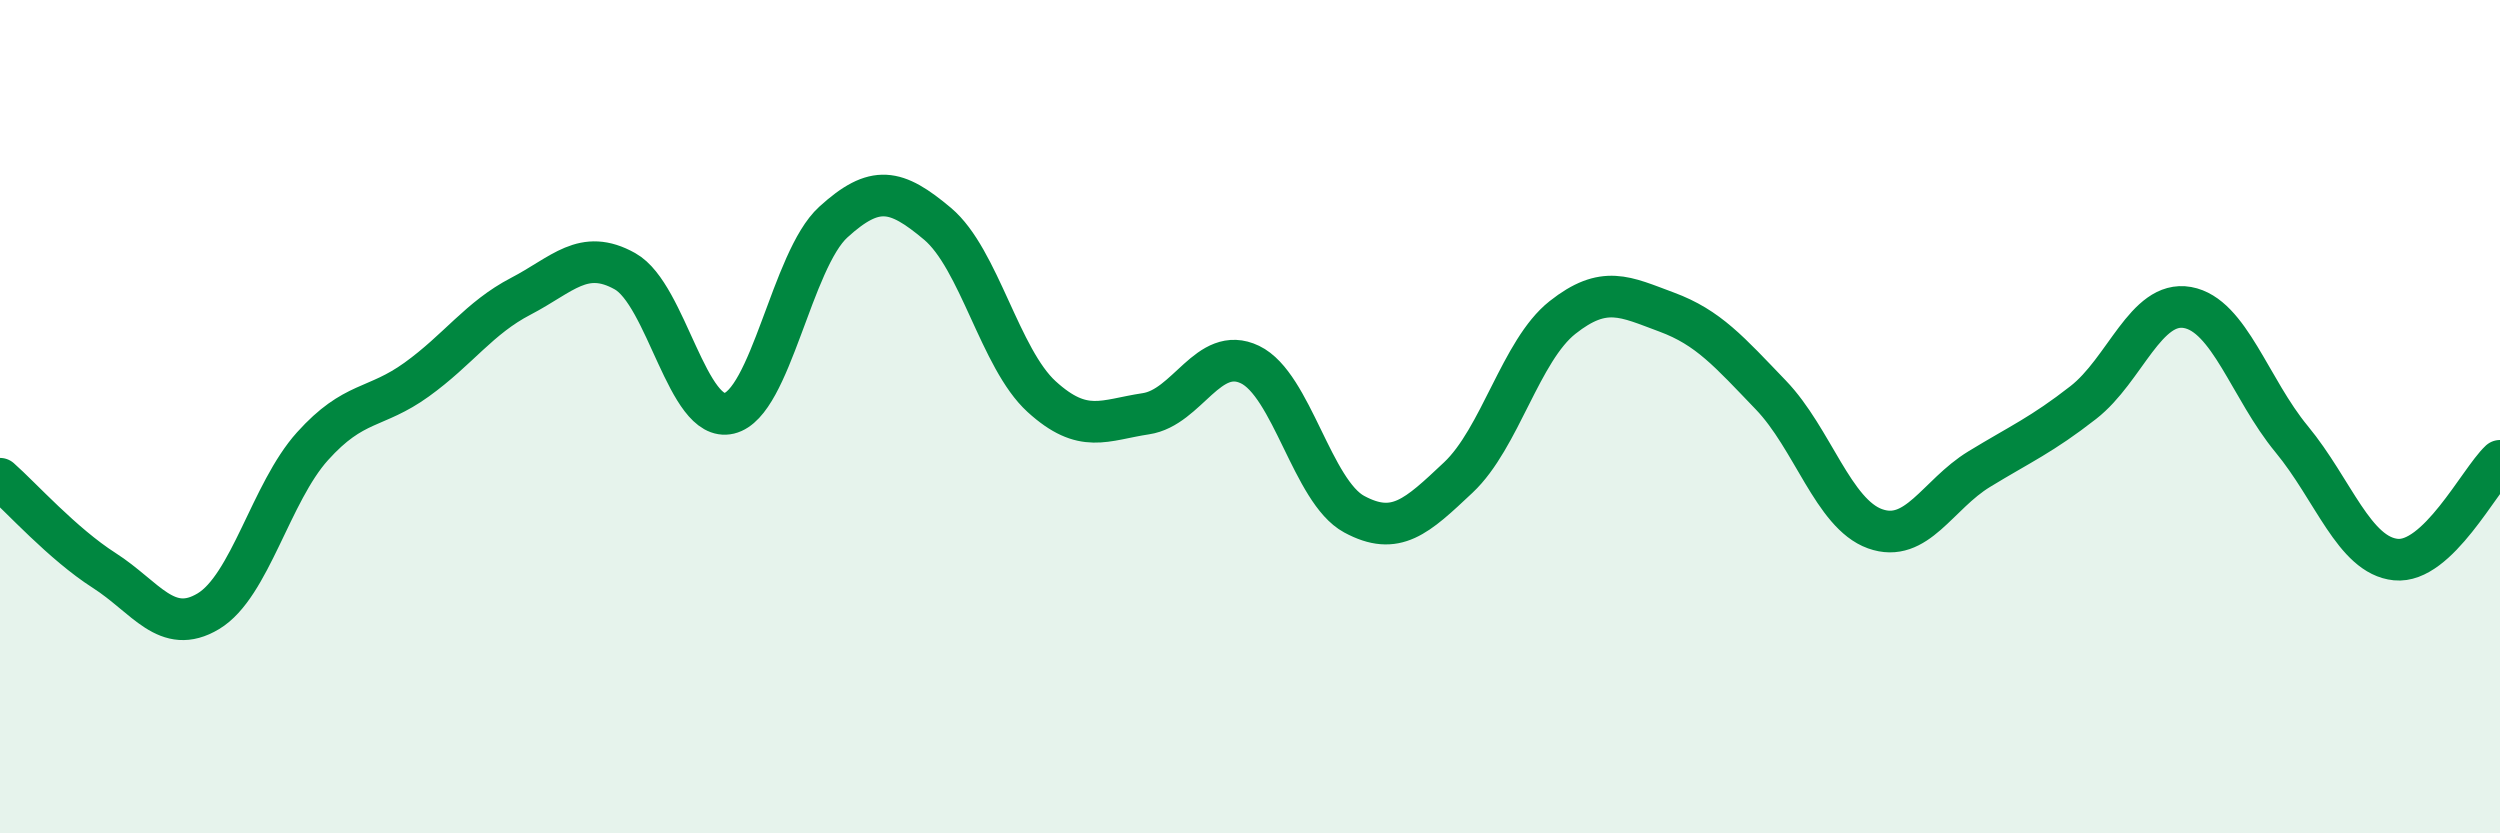
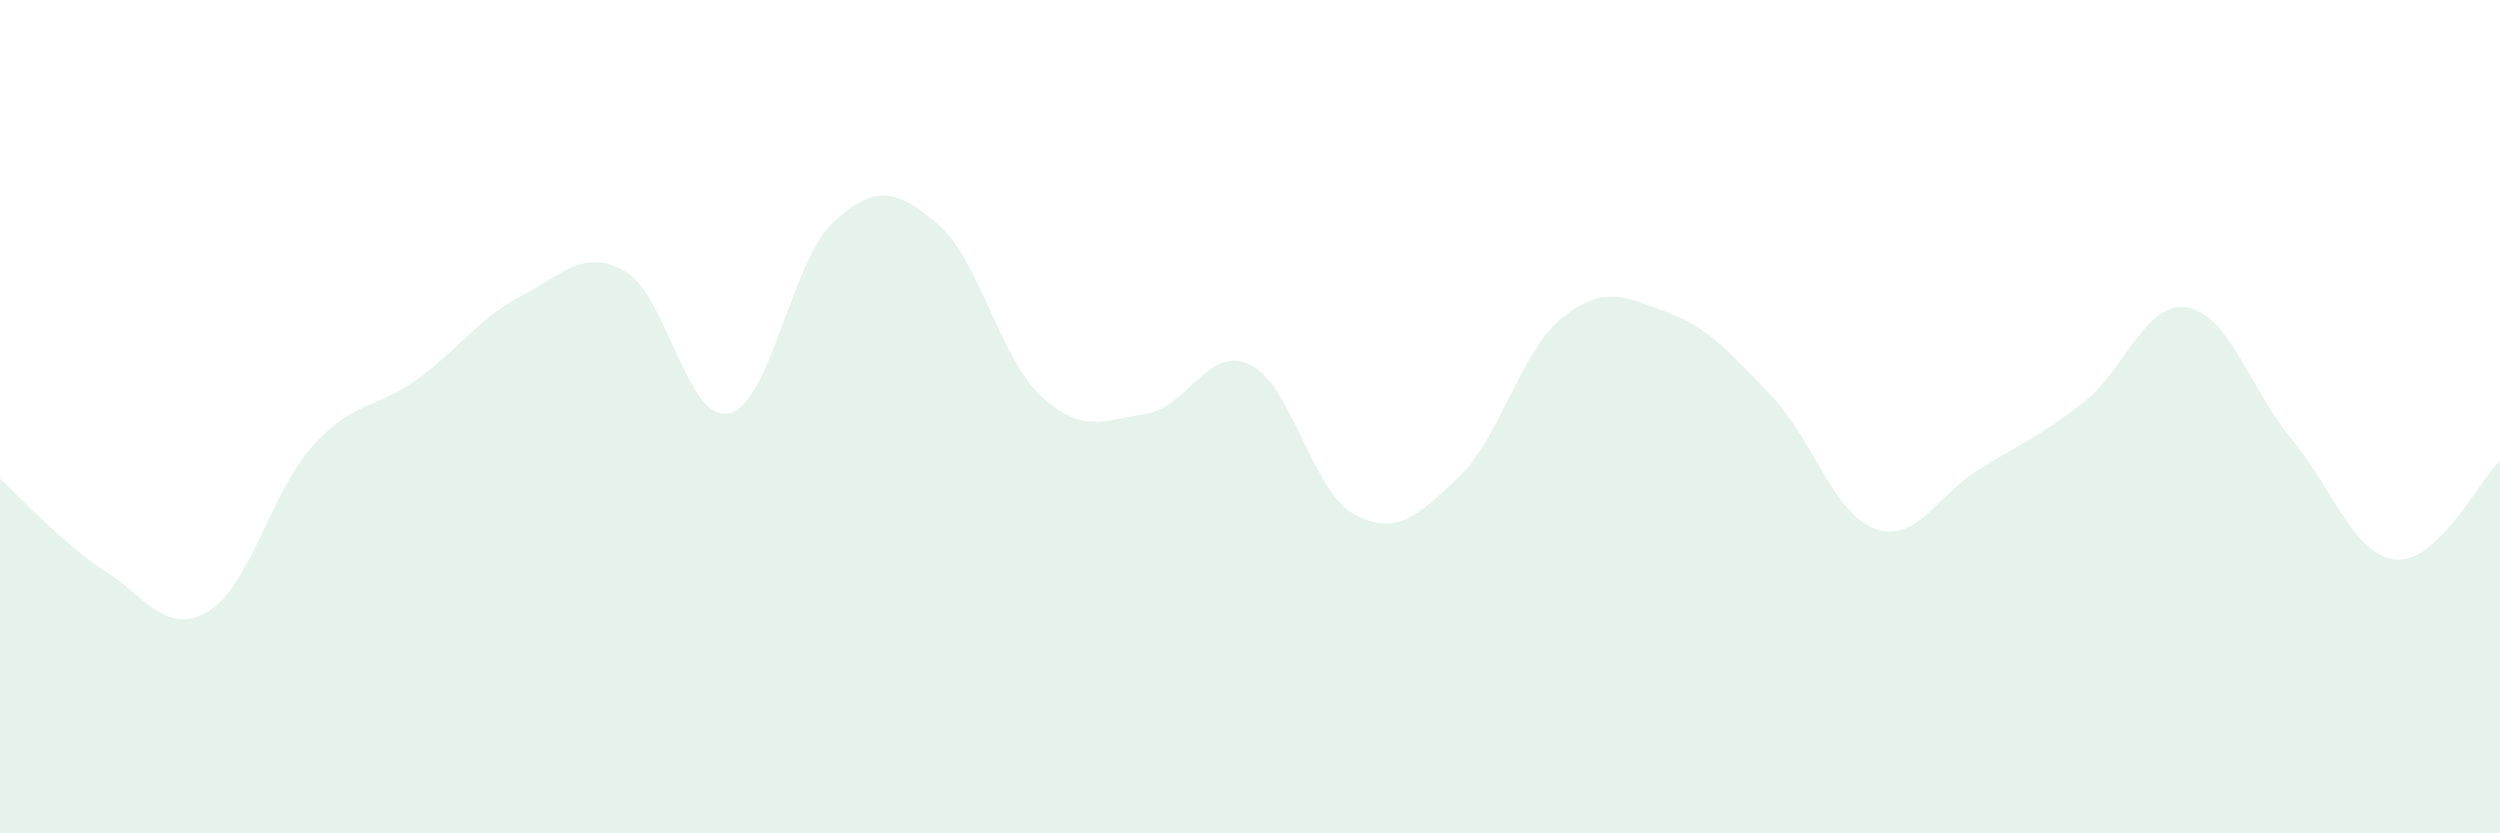
<svg xmlns="http://www.w3.org/2000/svg" width="60" height="20" viewBox="0 0 60 20">
  <path d="M 0,11.49 C 0.5,11.93 1.5,13.05 2.5,13.69 C 3.5,14.33 4,15.27 5,14.67 C 6,14.07 6.5,11.82 7.5,10.71 C 8.5,9.6 9,9.83 10,9.11 C 11,8.39 11.5,7.63 12.5,7.11 C 13.5,6.59 14,5.95 15,6.51 C 16,7.07 16.5,10.16 17.5,9.92 C 18.5,9.68 19,6.24 20,5.33 C 21,4.42 21.5,4.53 22.5,5.37 C 23.5,6.21 24,8.61 25,9.52 C 26,10.43 26.5,10.08 27.5,9.93 C 28.5,9.78 29,8.27 30,8.75 C 31,9.23 31.5,11.8 32.5,12.34 C 33.5,12.88 34,12.4 35,11.46 C 36,10.52 36.5,8.41 37.5,7.62 C 38.5,6.83 39,7.12 40,7.49 C 41,7.86 41.5,8.44 42.5,9.48 C 43.5,10.52 44,12.33 45,12.69 C 46,13.05 46.5,11.87 47.5,11.26 C 48.5,10.65 49,10.44 50,9.66 C 51,8.88 51.5,7.2 52.5,7.38 C 53.5,7.56 54,9.33 55,10.54 C 56,11.75 56.5,13.33 57.5,13.43 C 58.5,13.53 59.5,11.53 60,11.06L60 20L0 20Z" fill="#008740" opacity="0.1" stroke-linecap="round" stroke-linejoin="round" />
-   <path d="M 0,11.49 C 0.5,11.93 1.5,13.05 2.5,13.69 C 3.5,14.33 4,15.27 5,14.67 C 6,14.07 6.5,11.82 7.5,10.71 C 8.5,9.6 9,9.83 10,9.11 C 11,8.39 11.5,7.63 12.5,7.11 C 13.5,6.59 14,5.95 15,6.51 C 16,7.07 16.5,10.16 17.5,9.92 C 18.5,9.68 19,6.24 20,5.33 C 21,4.42 21.5,4.53 22.5,5.37 C 23.5,6.21 24,8.61 25,9.52 C 26,10.43 26.5,10.08 27.5,9.93 C 28.5,9.78 29,8.27 30,8.75 C 31,9.23 31.5,11.8 32.5,12.34 C 33.5,12.88 34,12.4 35,11.46 C 36,10.52 36.5,8.41 37.5,7.62 C 38.5,6.83 39,7.12 40,7.49 C 41,7.86 41.5,8.44 42.5,9.48 C 43.5,10.52 44,12.33 45,12.69 C 46,13.05 46.5,11.87 47.5,11.26 C 48.5,10.65 49,10.44 50,9.66 C 51,8.88 51.5,7.2 52.5,7.38 C 53.5,7.56 54,9.33 55,10.54 C 56,11.75 56.5,13.33 57.5,13.43 C 58.5,13.53 59.5,11.53 60,11.06" stroke="#008740" stroke-width="1" fill="none" stroke-linecap="round" stroke-linejoin="round" />
</svg>